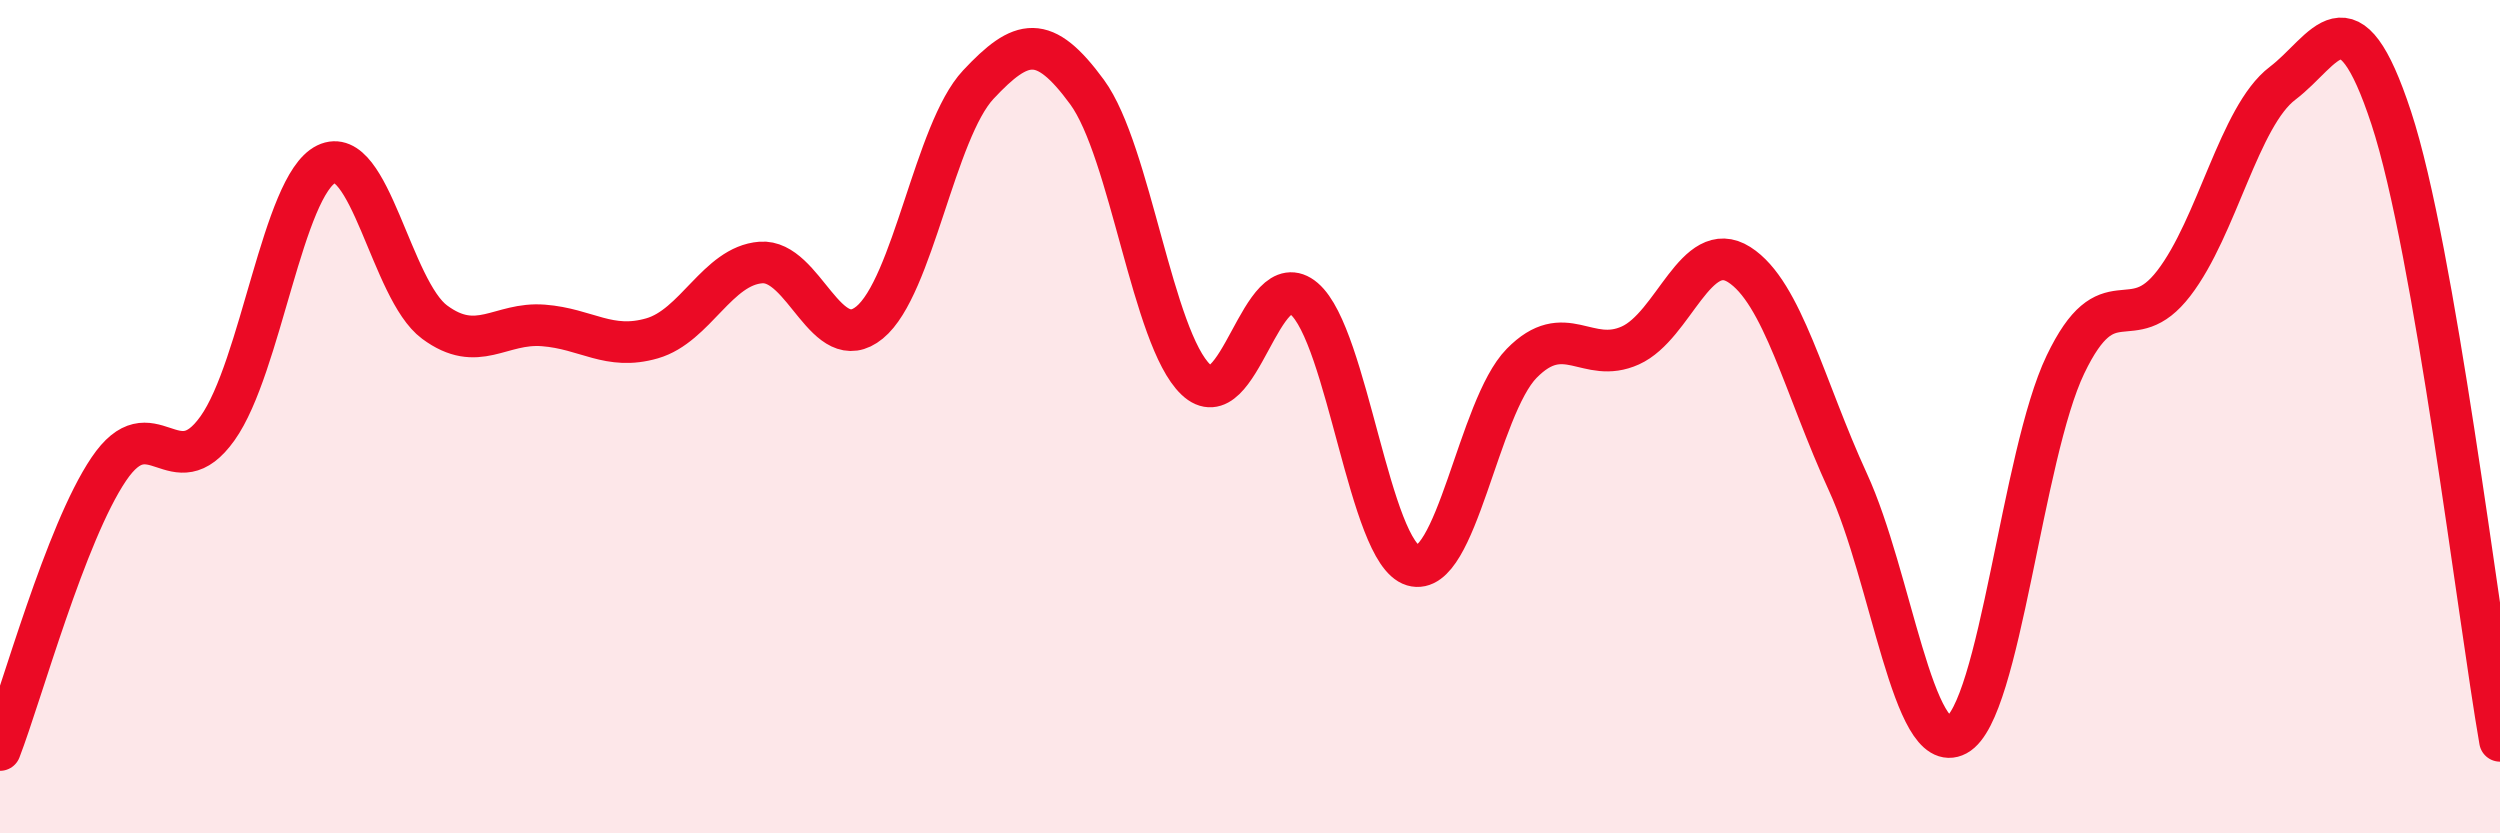
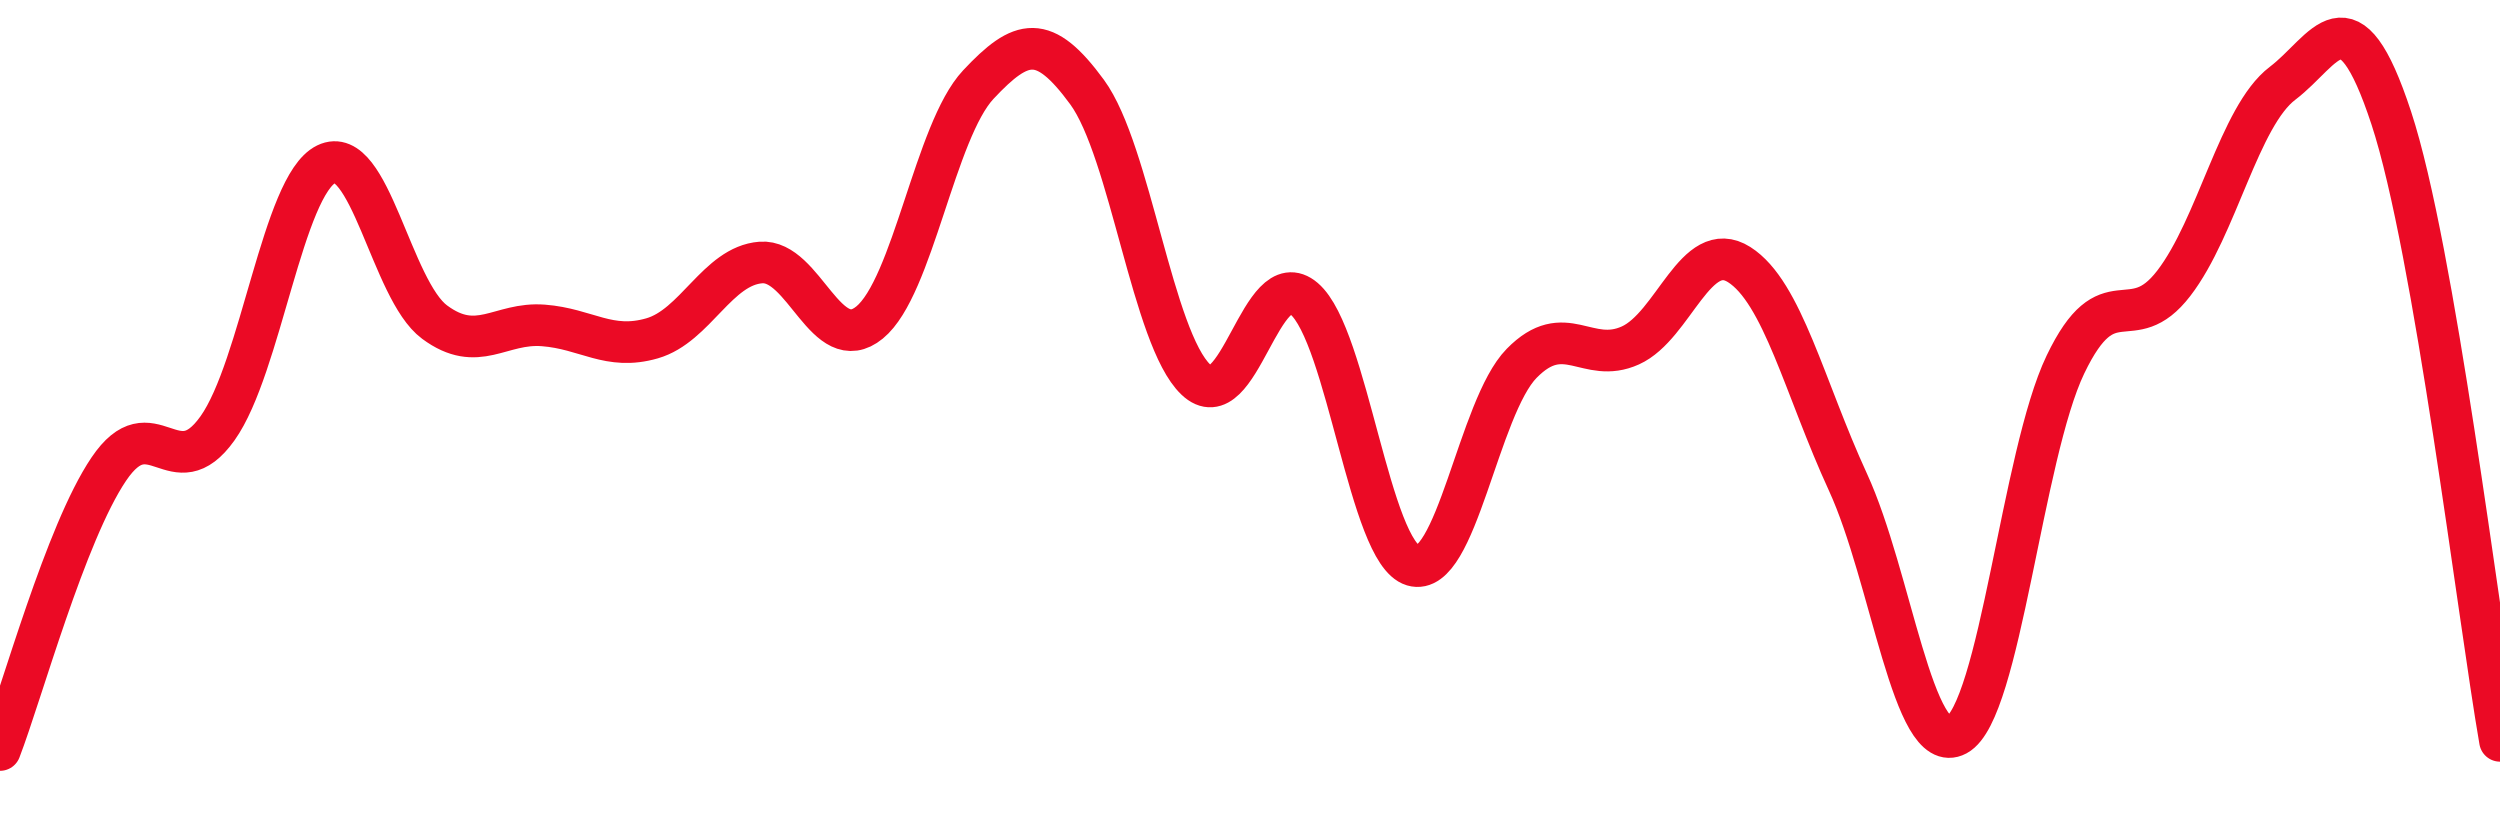
<svg xmlns="http://www.w3.org/2000/svg" width="60" height="20" viewBox="0 0 60 20">
-   <path d="M 0,18 C 0.52,16.65 1.57,12.8 2.61,11.26 C 3.65,9.72 4.18,11.74 5.22,10.28 C 6.26,8.82 6.79,4.45 7.83,3.94 C 8.87,3.43 9.39,6.96 10.43,7.73 C 11.47,8.5 12,7.73 13.04,7.81 C 14.08,7.89 14.61,8.42 15.65,8.12 C 16.69,7.82 17.22,6.38 18.26,6.3 C 19.3,6.22 19.83,8.59 20.87,7.74 C 21.91,6.89 22.44,3.14 23.48,2.03 C 24.52,0.92 25.05,0.79 26.09,2.21 C 27.13,3.63 27.66,8.12 28.7,9.11 C 29.74,10.1 30.26,6.28 31.3,7.17 C 32.34,8.06 32.87,13.26 33.91,13.57 C 34.95,13.88 35.48,9.78 36.52,8.72 C 37.56,7.66 38.09,8.76 39.13,8.29 C 40.17,7.82 40.7,5.69 41.74,6.35 C 42.78,7.01 43.31,9.31 44.35,11.57 C 45.39,13.83 45.92,18.2 46.96,17.64 C 48,17.08 48.53,10.92 49.57,8.75 C 50.61,6.58 51.13,8.15 52.17,6.8 C 53.21,5.45 53.74,2.79 54.78,2 C 55.82,1.21 56.35,-0.33 57.39,2.83 C 58.43,5.99 59.48,14.79 60,17.78L60 20L0 20Z" fill="#EB0A25" opacity="0.1" stroke-linecap="round" stroke-linejoin="round" />
  <path d="M 0,18 C 0.52,16.65 1.57,12.8 2.61,11.26 C 3.65,9.72 4.18,11.74 5.22,10.28 C 6.26,8.82 6.79,4.45 7.83,3.94 C 8.87,3.43 9.39,6.96 10.43,7.73 C 11.47,8.5 12,7.73 13.04,7.81 C 14.08,7.89 14.61,8.42 15.65,8.12 C 16.69,7.82 17.22,6.38 18.26,6.3 C 19.3,6.22 19.83,8.59 20.87,7.74 C 21.91,6.89 22.44,3.14 23.48,2.03 C 24.52,0.92 25.05,0.79 26.09,2.21 C 27.13,3.63 27.66,8.12 28.7,9.11 C 29.74,10.1 30.26,6.28 31.3,7.17 C 32.34,8.06 32.87,13.26 33.91,13.57 C 34.95,13.88 35.48,9.78 36.52,8.72 C 37.56,7.66 38.09,8.76 39.13,8.29 C 40.17,7.82 40.7,5.69 41.74,6.35 C 42.78,7.01 43.31,9.31 44.35,11.57 C 45.39,13.83 45.92,18.2 46.96,17.64 C 48,17.08 48.53,10.92 49.57,8.75 C 50.61,6.58 51.13,8.15 52.17,6.8 C 53.21,5.45 53.74,2.79 54.78,2 C 55.82,1.21 56.35,-0.33 57.39,2.83 C 58.43,5.99 59.48,14.79 60,17.78" stroke="#EB0A25" stroke-width="1" fill="none" stroke-linecap="round" stroke-linejoin="round" />
</svg>